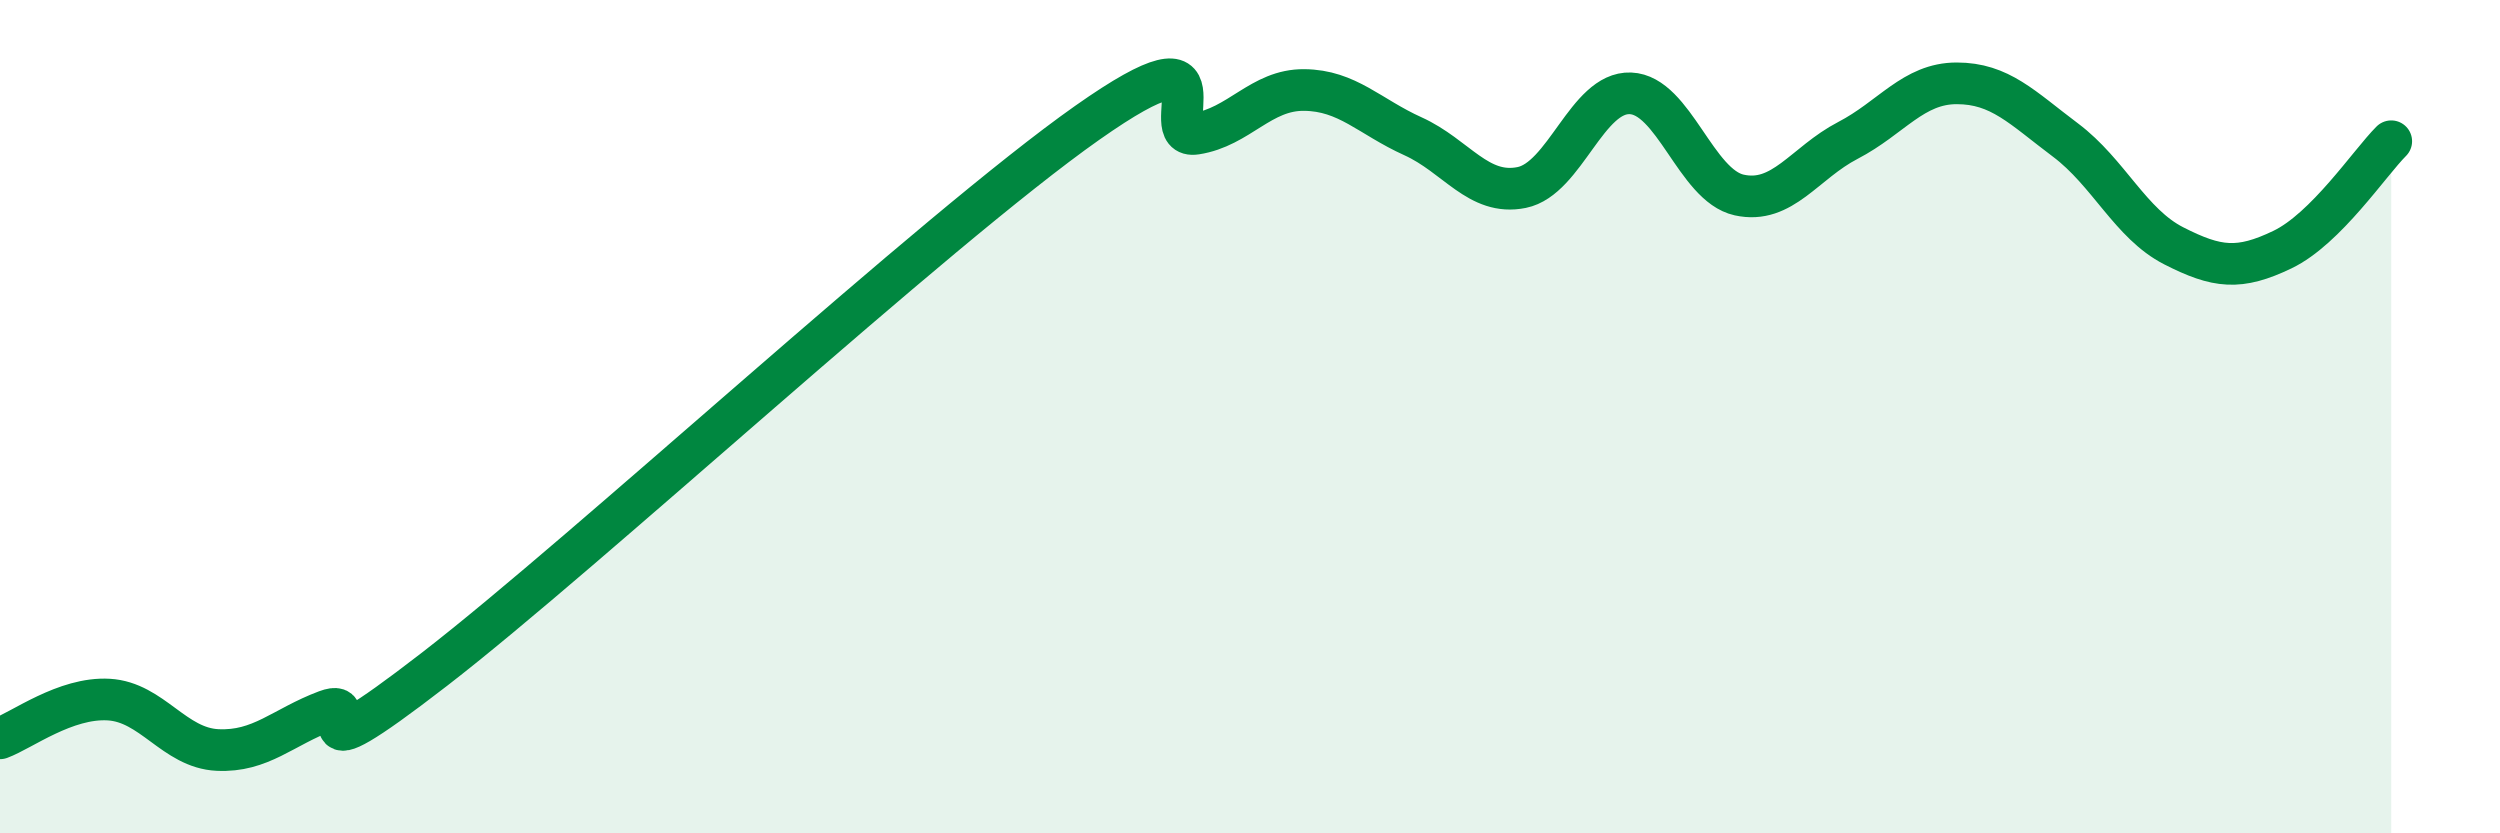
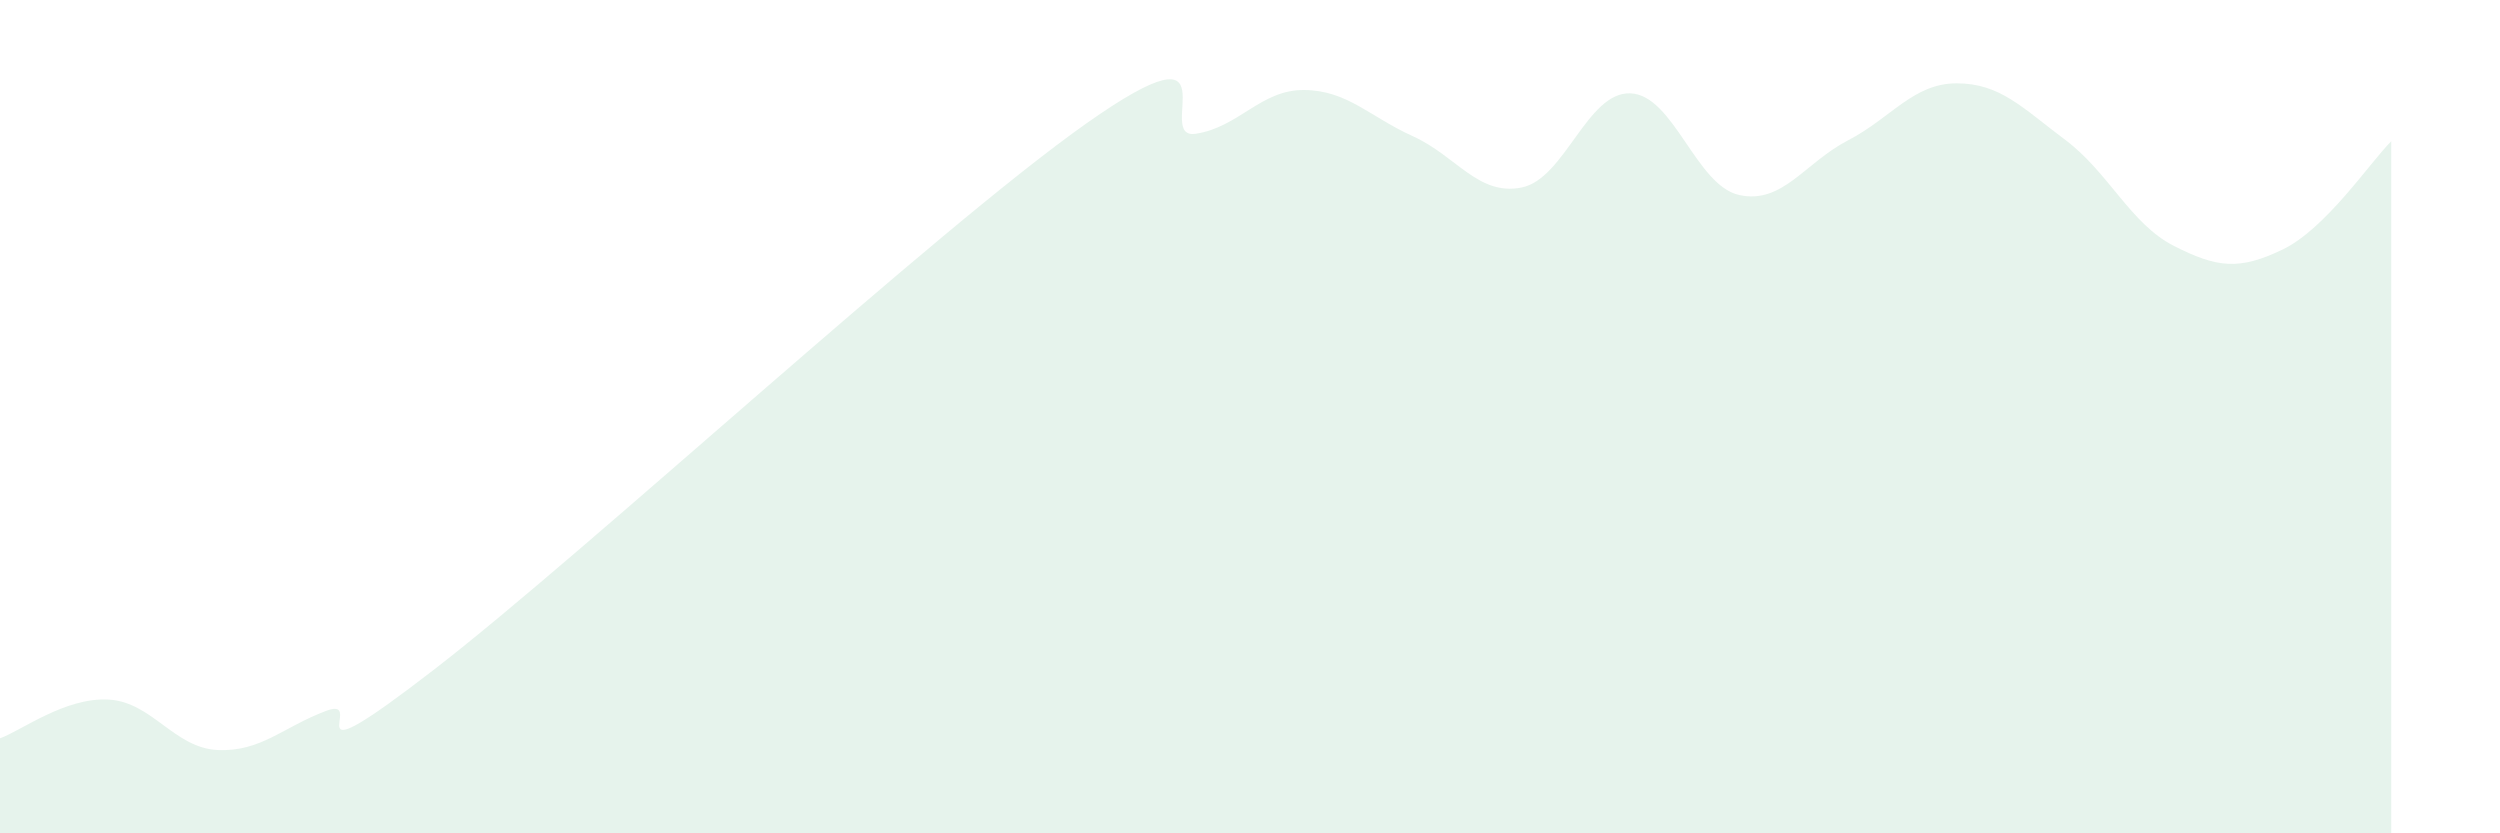
<svg xmlns="http://www.w3.org/2000/svg" width="60" height="20" viewBox="0 0 60 20">
  <path d="M 0,17.72 C 0.52,17.53 1.57,16.73 2.61,16.79 C 3.65,16.85 4.18,17.95 5.22,18 C 6.26,18.05 6.79,17.45 7.83,17.06 C 8.87,16.67 6.78,18.88 10.43,16.06 C 14.08,13.24 22.44,5.52 26.09,2.95 C 29.74,0.38 27.66,3.37 28.7,3.21 C 29.74,3.05 30.26,2.15 31.3,2.16 C 32.34,2.17 32.87,2.8 33.91,3.27 C 34.95,3.74 35.48,4.71 36.52,4.5 C 37.56,4.29 38.09,2.2 39.13,2.24 C 40.17,2.28 40.7,4.45 41.74,4.68 C 42.78,4.91 43.31,3.91 44.35,3.37 C 45.39,2.83 45.92,2 46.96,2 C 48,2 48.53,2.58 49.57,3.36 C 50.61,4.14 51.13,5.37 52.17,5.9 C 53.21,6.43 53.74,6.49 54.78,5.99 C 55.82,5.49 56.87,3.91 57.39,3.39L57.39 20L0 20Z" fill="#008740" opacity="0.1" stroke-linecap="round" stroke-linejoin="round" />
-   <path d="M 0,17.72 C 0.52,17.53 1.57,16.73 2.61,16.79 C 3.65,16.85 4.18,17.95 5.22,18 C 6.26,18.05 6.79,17.45 7.83,17.06 C 8.87,16.67 6.78,18.88 10.43,16.06 C 14.08,13.24 22.44,5.52 26.09,2.95 C 29.74,0.38 27.66,3.37 28.7,3.21 C 29.74,3.05 30.26,2.15 31.3,2.16 C 32.34,2.17 32.87,2.8 33.91,3.27 C 34.95,3.74 35.48,4.71 36.52,4.5 C 37.56,4.29 38.09,2.2 39.13,2.24 C 40.17,2.28 40.7,4.45 41.74,4.68 C 42.78,4.91 43.31,3.91 44.35,3.37 C 45.39,2.83 45.92,2 46.96,2 C 48,2 48.53,2.58 49.57,3.36 C 50.61,4.14 51.13,5.37 52.17,5.9 C 53.21,6.43 53.74,6.49 54.78,5.99 C 55.82,5.49 56.87,3.91 57.39,3.39" stroke="#008740" stroke-width="1" fill="none" stroke-linecap="round" stroke-linejoin="round" />
</svg>